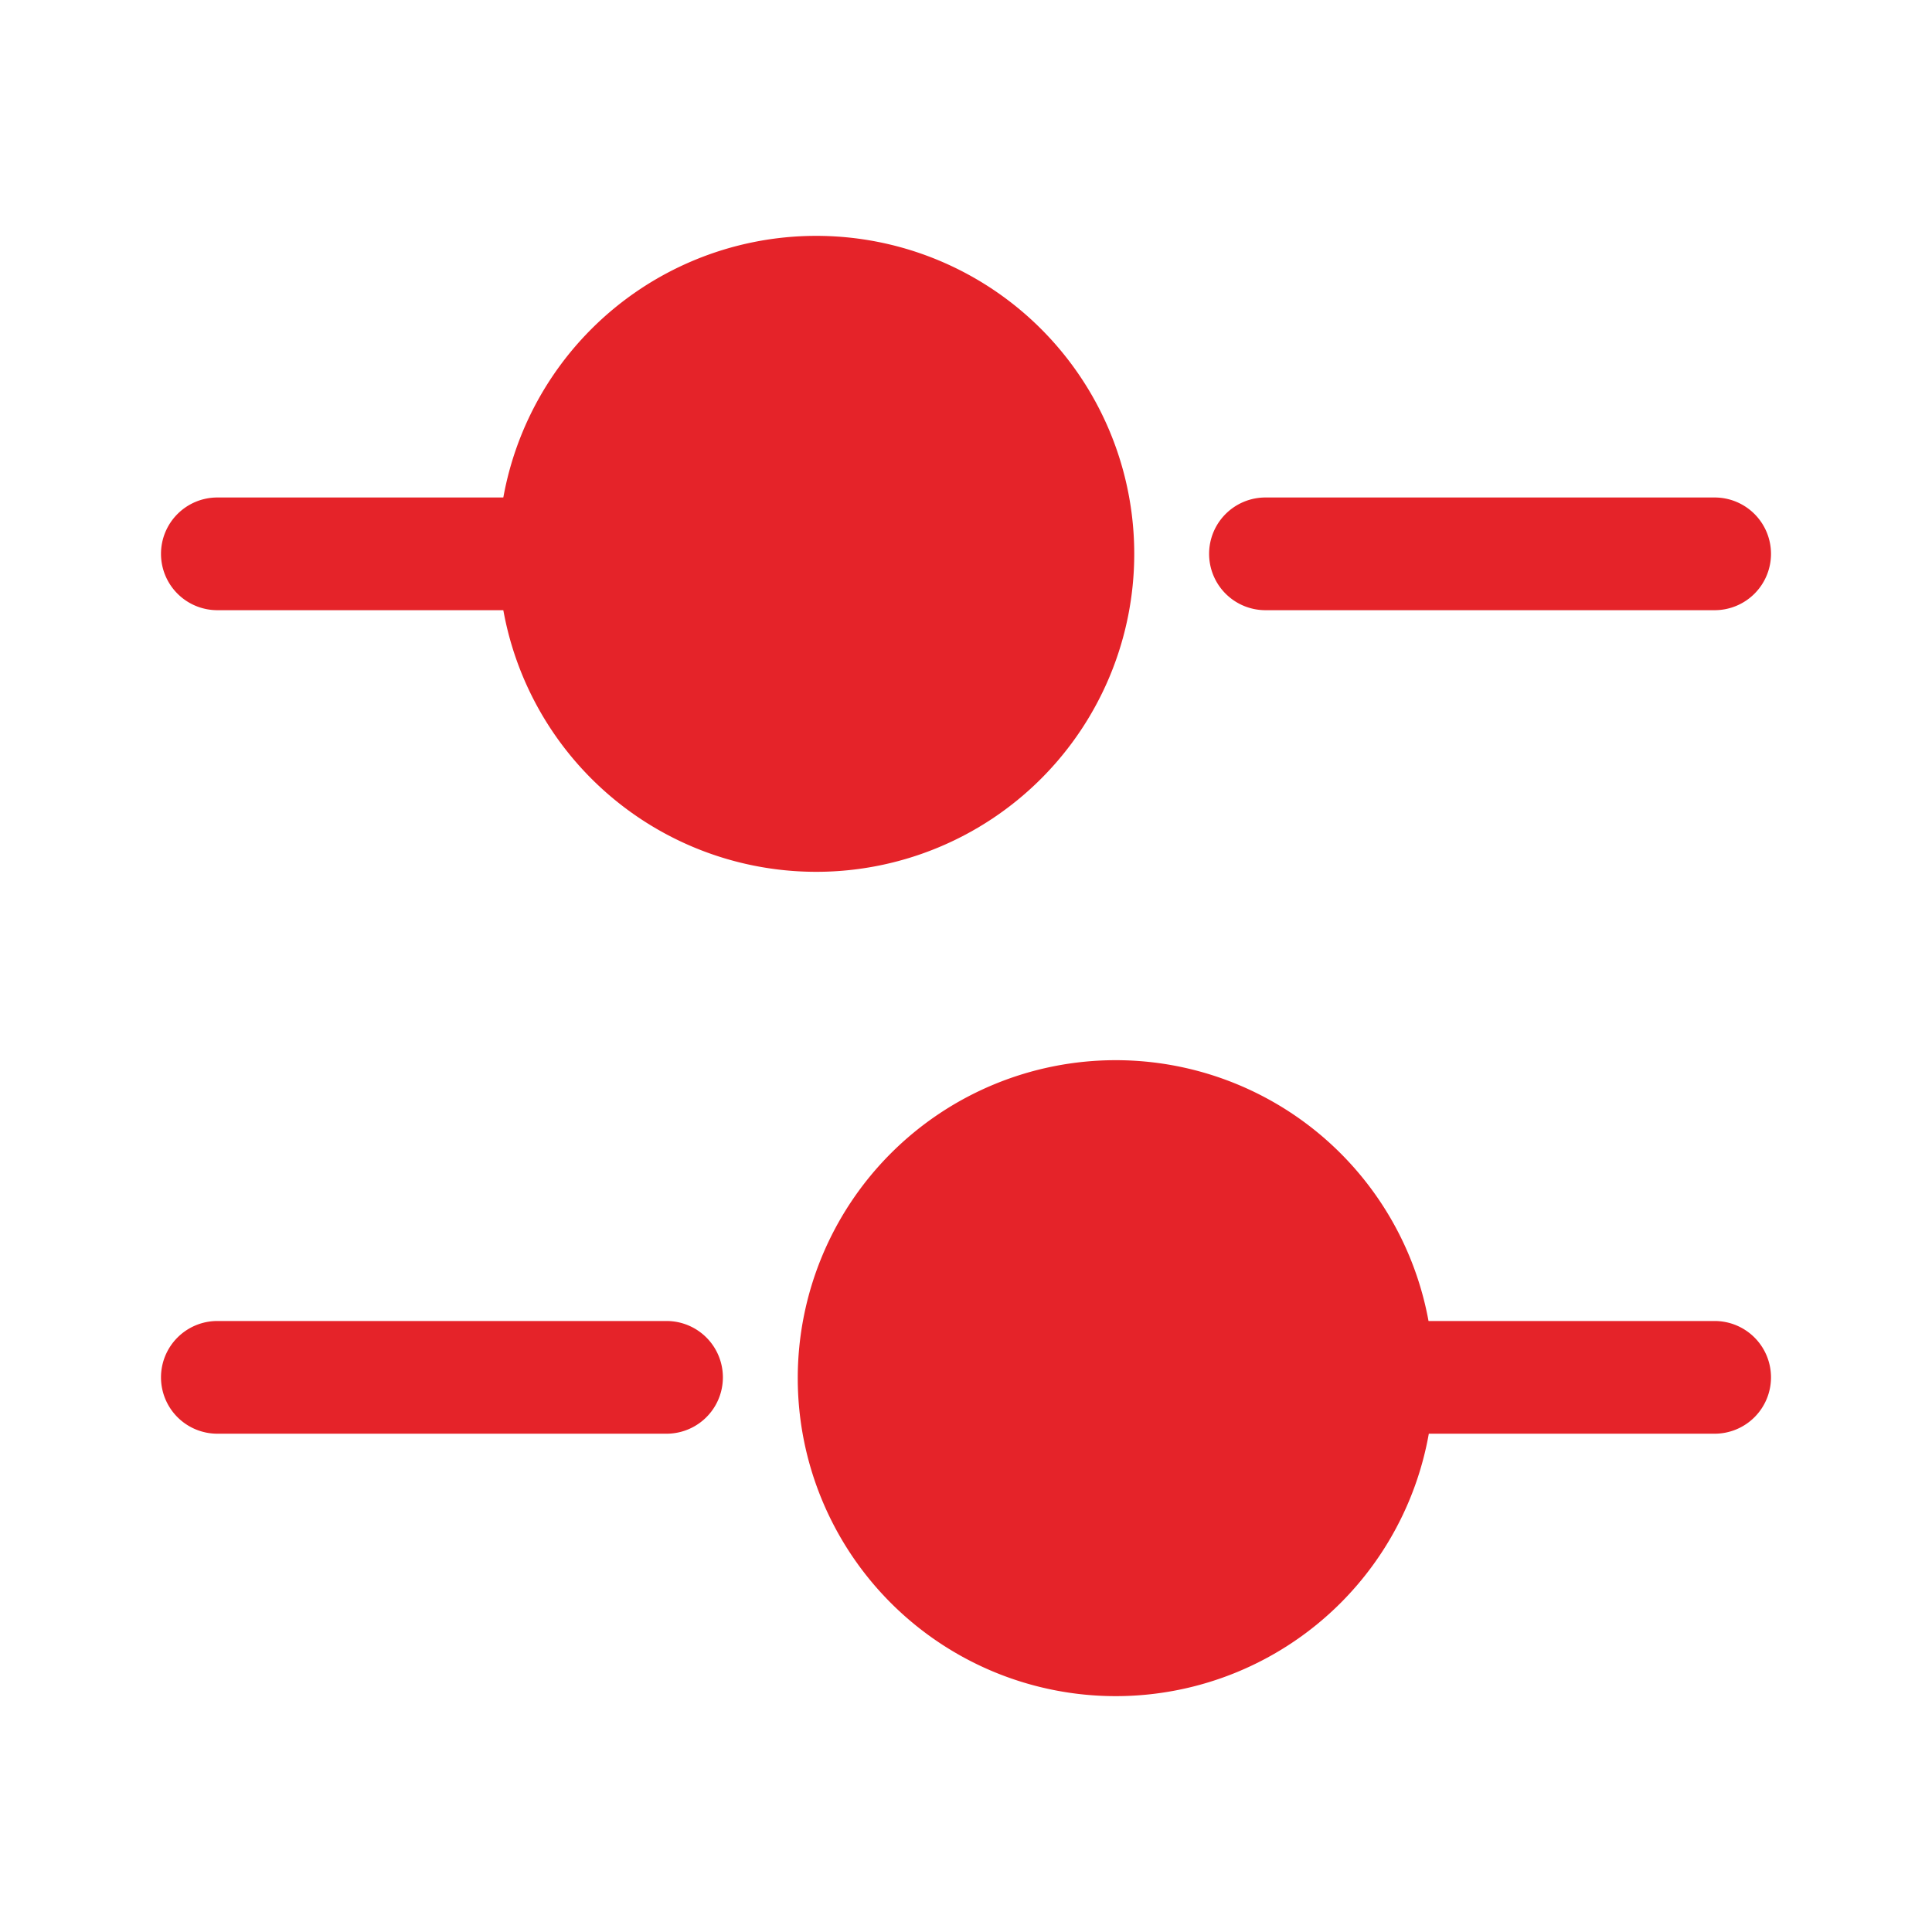
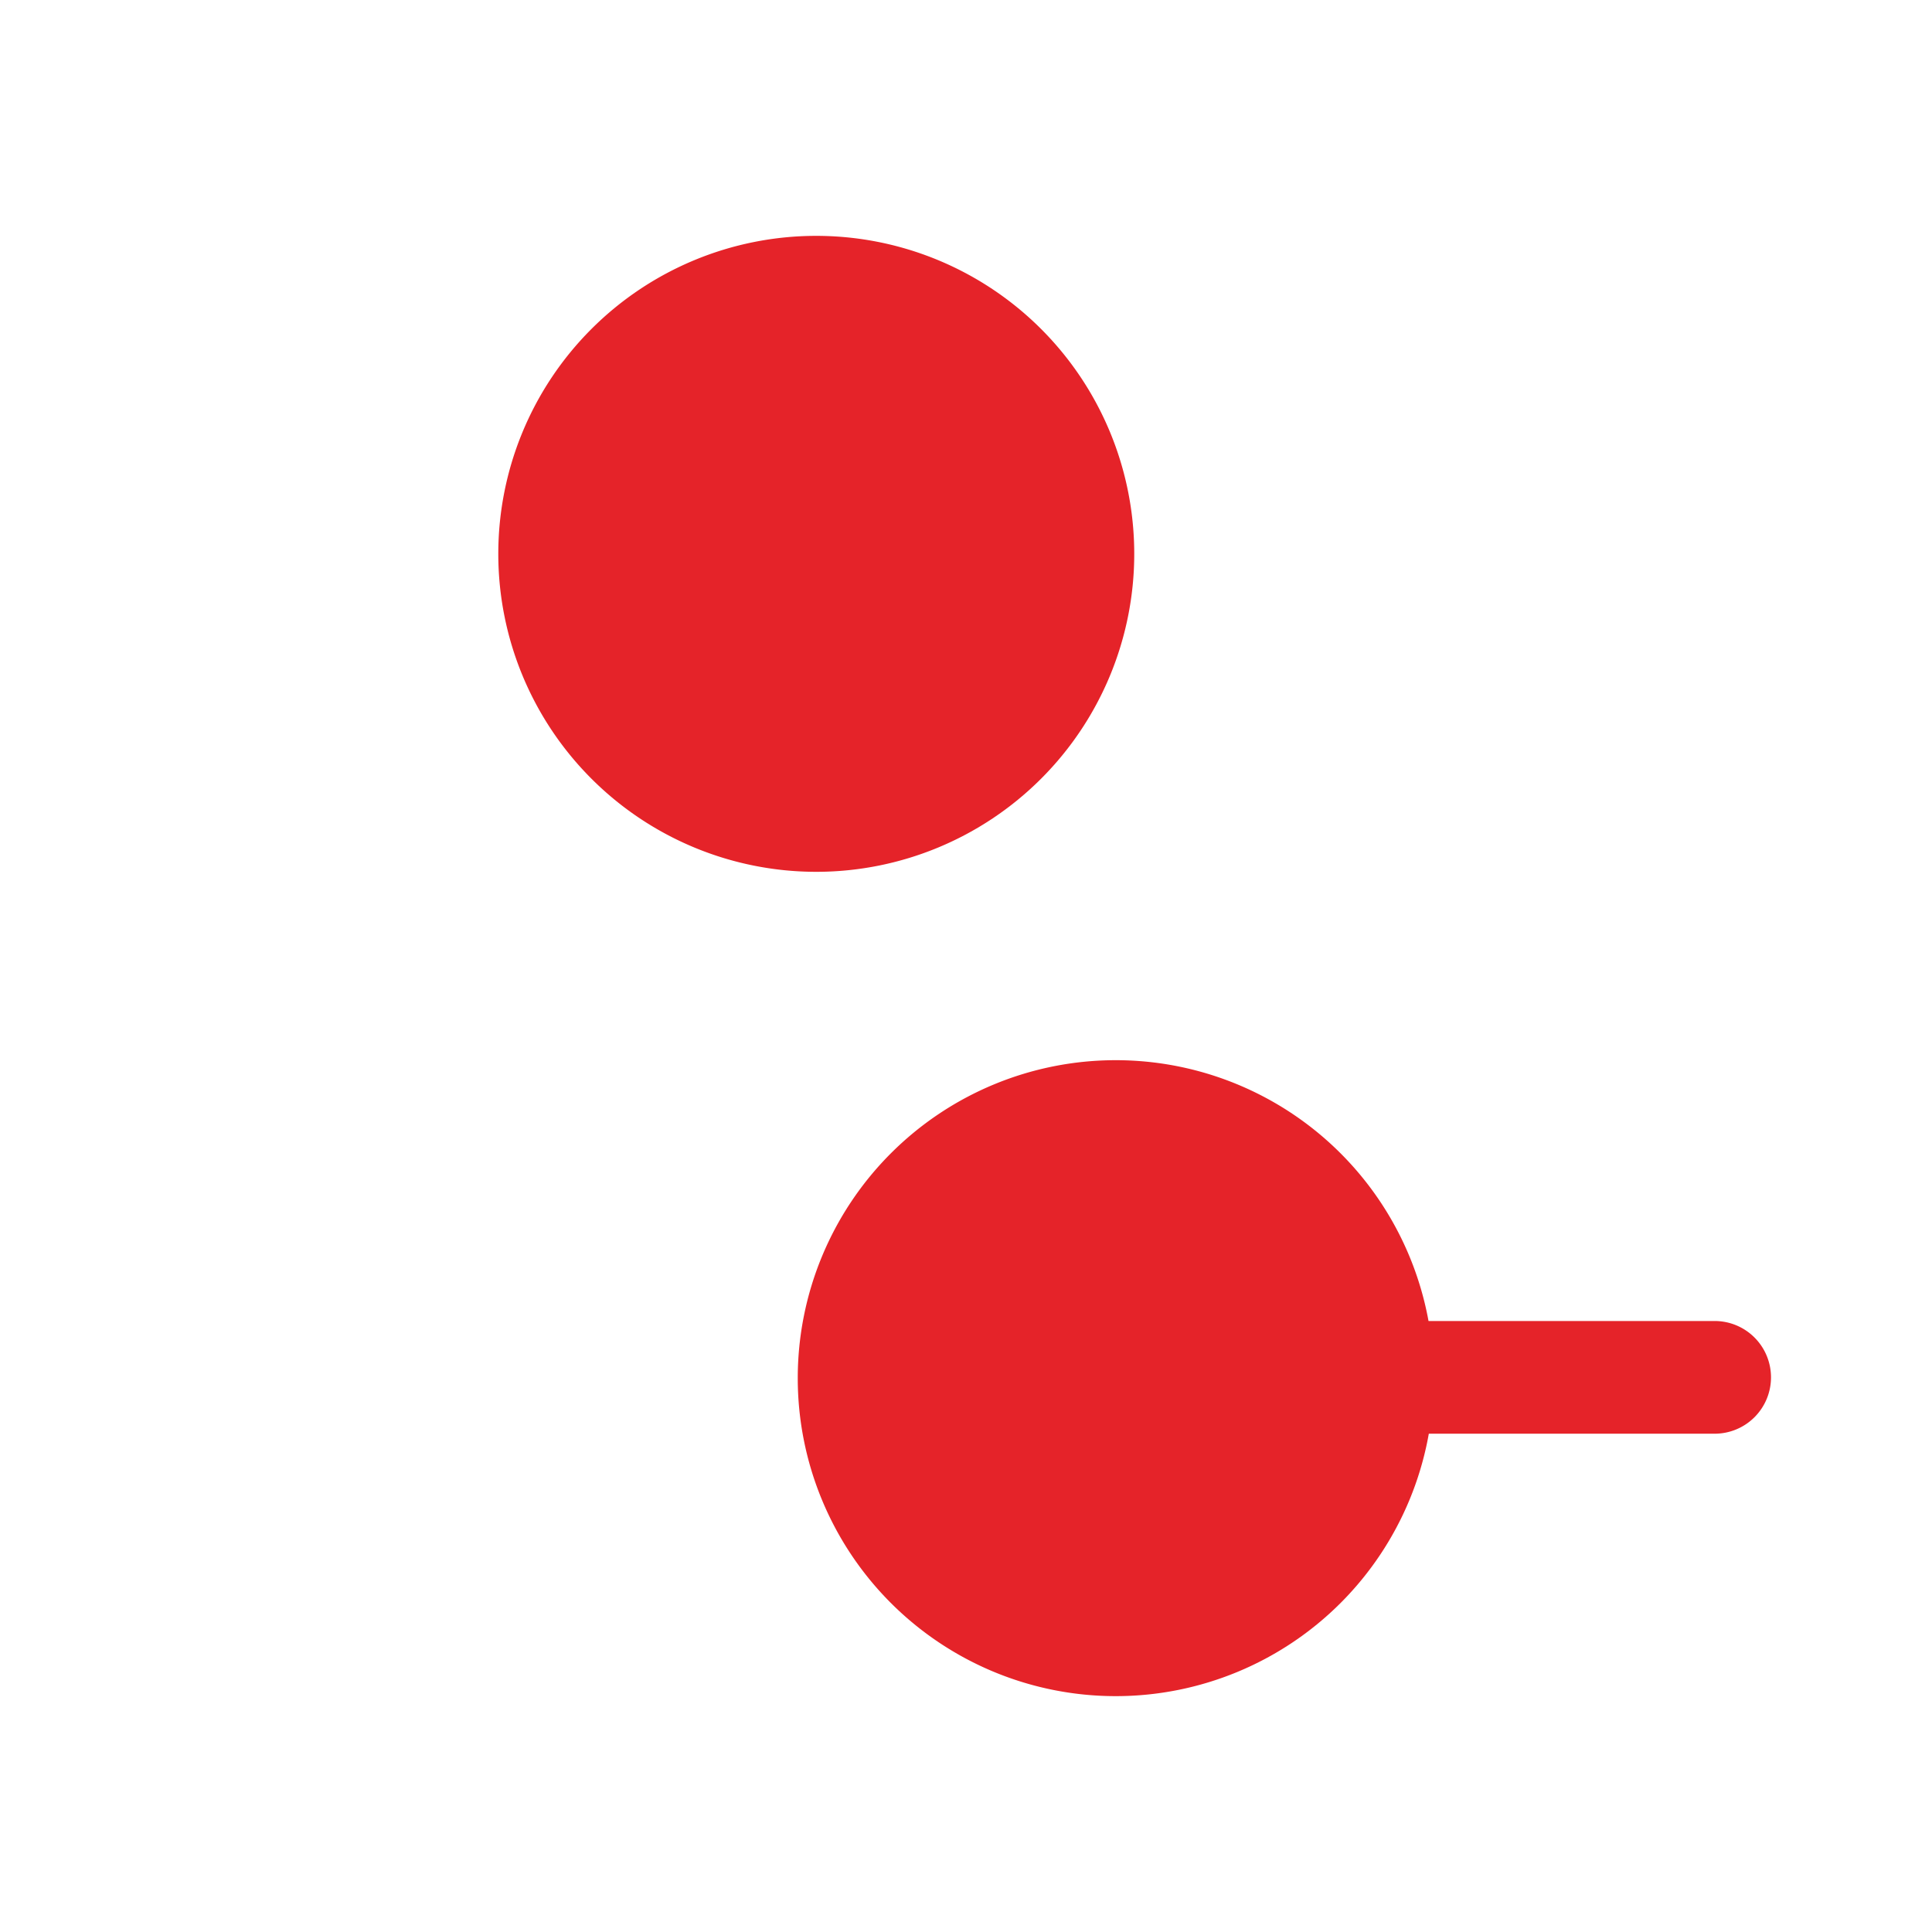
<svg xmlns="http://www.w3.org/2000/svg" width="24" height="24" viewBox="0 0 24 24">
  <g id="vuesax-bold-setting" transform="translate(-0.001)">
-     <path id="Vector" d="M6.28,1.4H.7A.7.7,0,0,1,0,.7.7.7,0,0,1,.7,0H6.28a.7.7,0,0,1,.7.7.7.7,0,0,1-.7.7Z" transform="translate(15.021 6.18)" fill="#e52329" />
-     <path id="Vector-2" data-name="Vector" d="M4.42,1.4H.7A.7.7,0,0,1,0,.7.7.7,0,0,1,.7,0H4.42a.7.7,0,0,1,0,1.4Z" transform="translate(2.001 6.18)" fill="#e52329" />
    <path id="Vector-3" data-name="Vector" d="M7.9,3.95A3.95,3.95,0,1,1,3.95,0,3.95,3.95,0,0,1,7.9,3.95Z" transform="translate(6.191 2.93)" fill="#e52329" />
    <path id="Vector-4" data-name="Vector" d="M4.42,1.4H.7A.7.7,0,0,1,0,.7.7.7,0,0,1,.7,0H4.42a.7.7,0,0,1,.7.7.7.7,0,0,1-.7.7Z" transform="translate(16.881 16.41)" fill="#e52329" />
-     <path id="Vector-5" data-name="Vector" d="M6.28,1.4H.7A.7.7,0,0,1,0,.7.7.7,0,0,1,.7,0H6.28a.7.7,0,0,1,0,1.4Z" transform="translate(2.001 16.41)" fill="#e52329" />
    <path id="Vector-6" data-name="Vector" d="M7.9,3.95A3.95,3.95,0,1,1,3.95,0,3.95,3.95,0,0,1,7.9,3.95Z" transform="translate(9.911 13.17)" fill="#e52329" />
-     <path id="Frame" d="M0,0H24V24H0Z" transform="translate(24.001 24) rotate(180)" fill="none" opacity="0" />
  </g>
</svg>